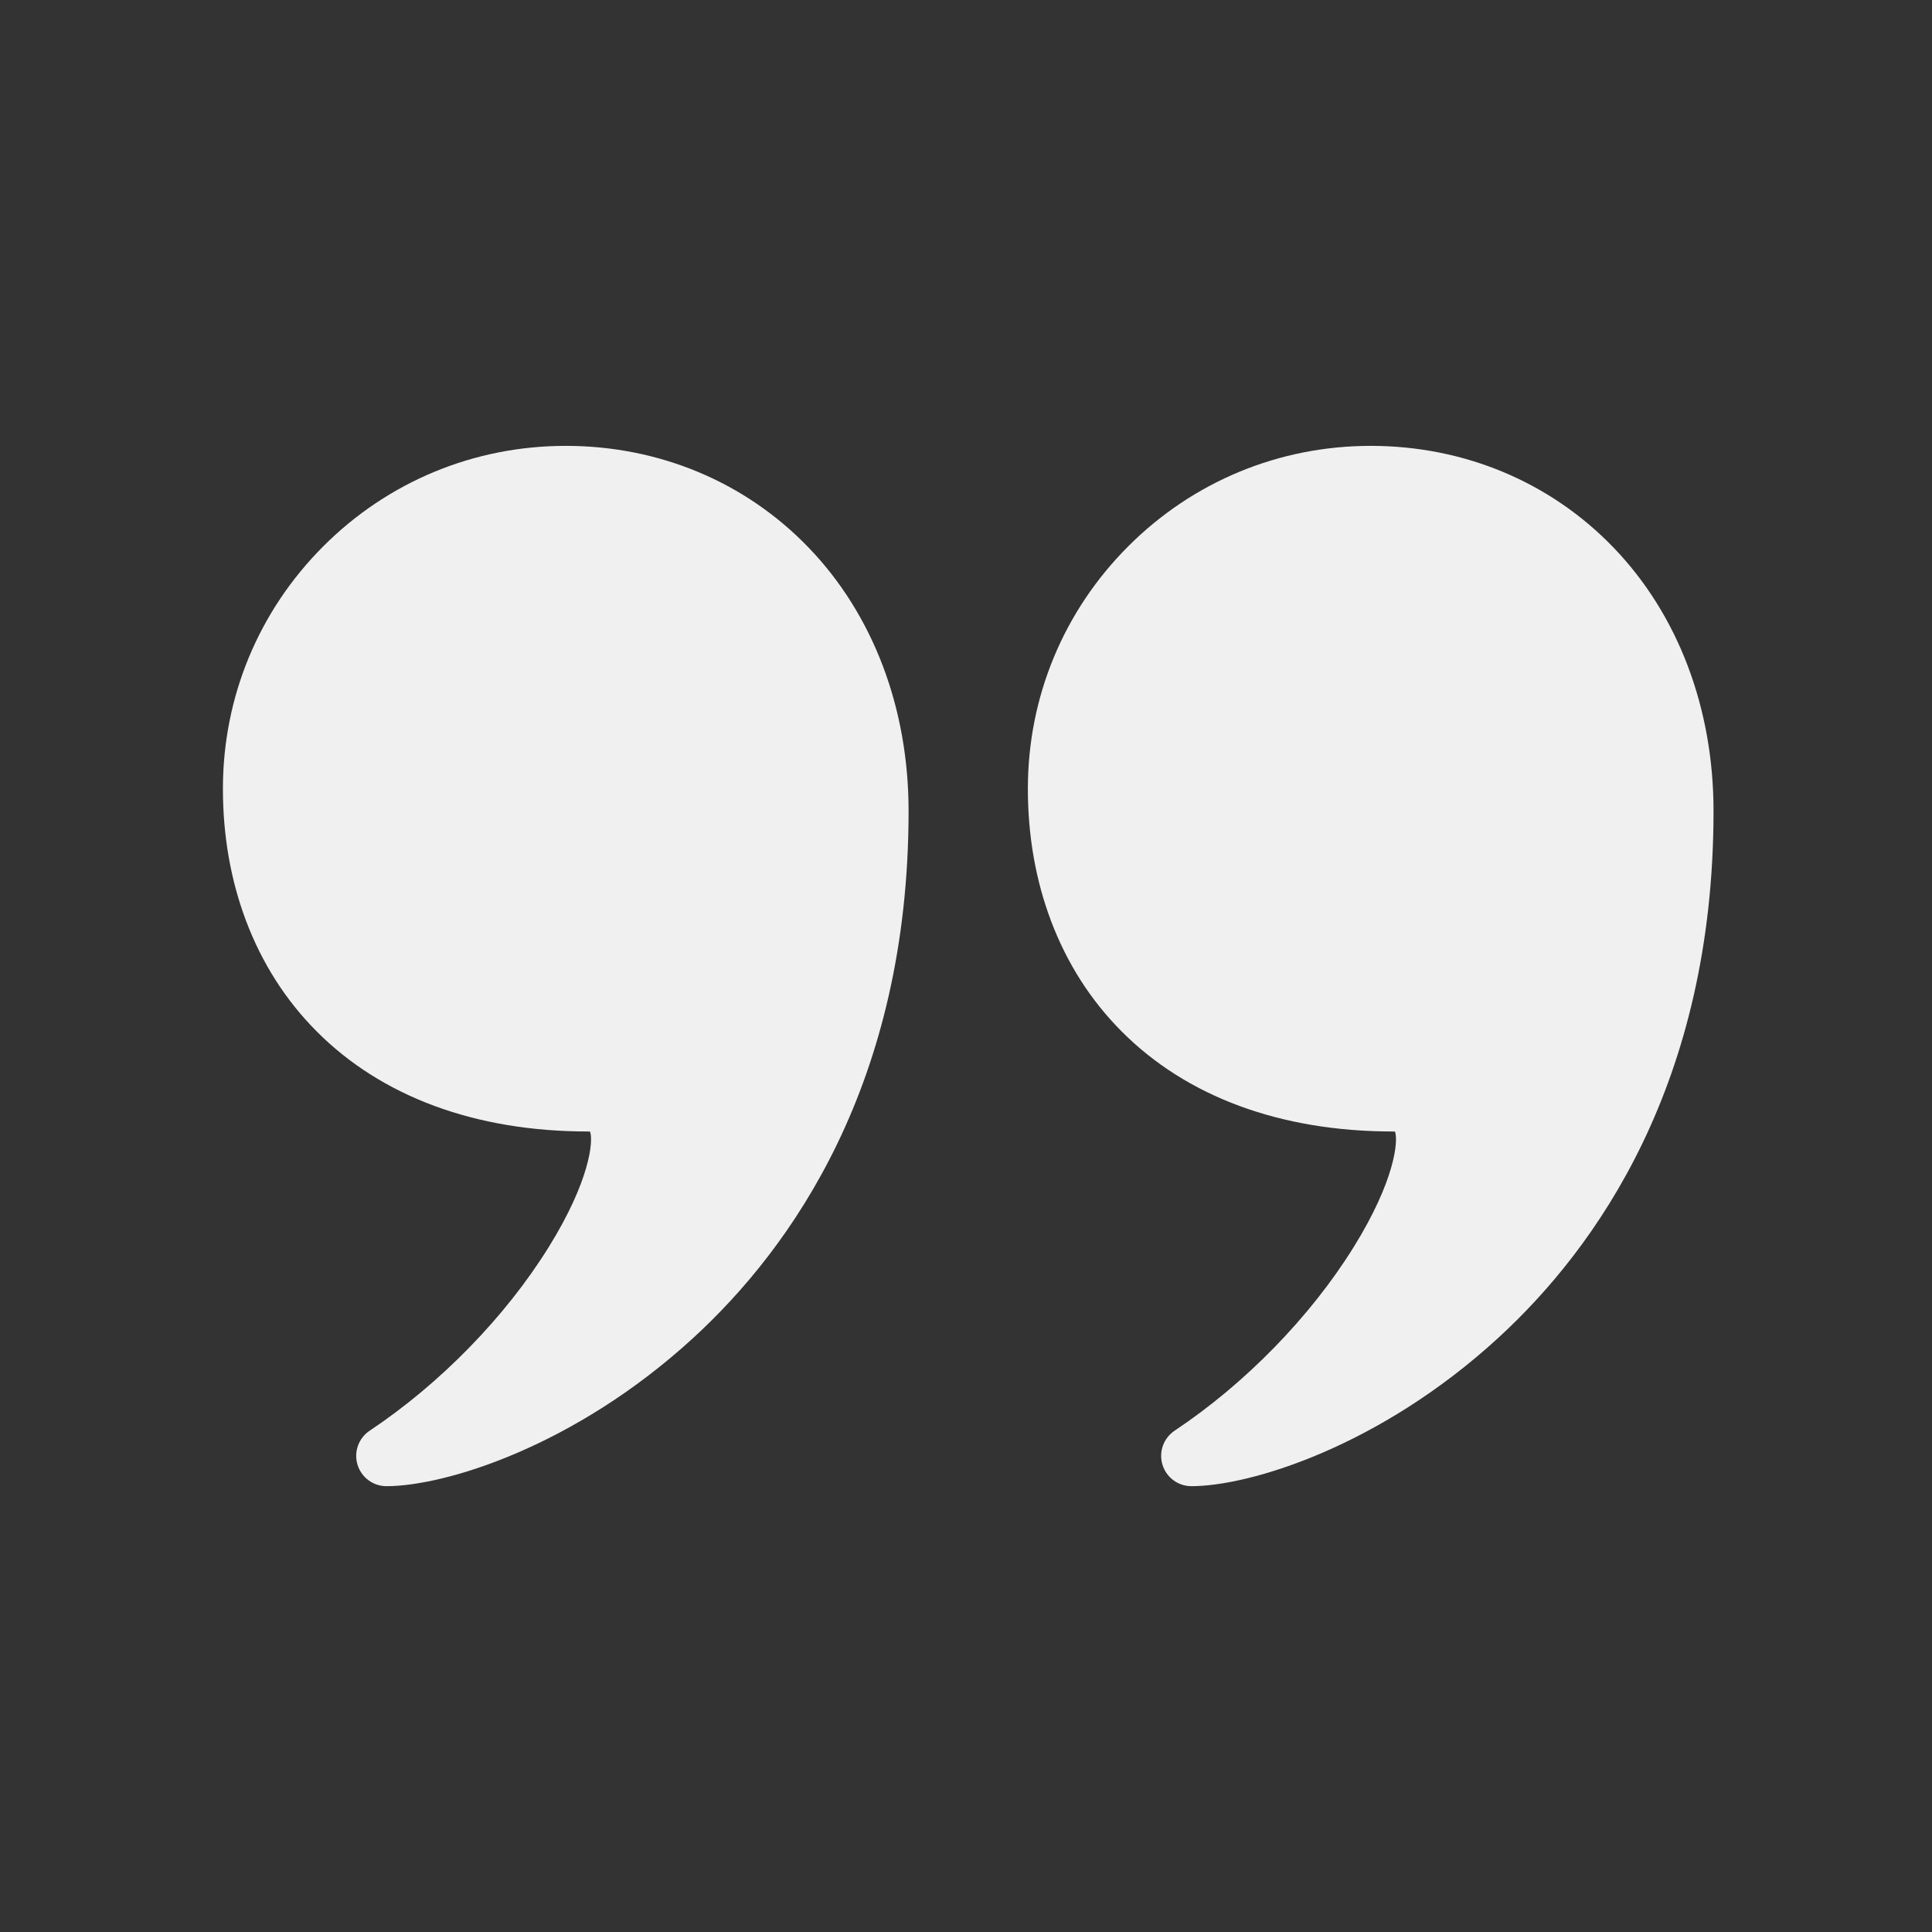
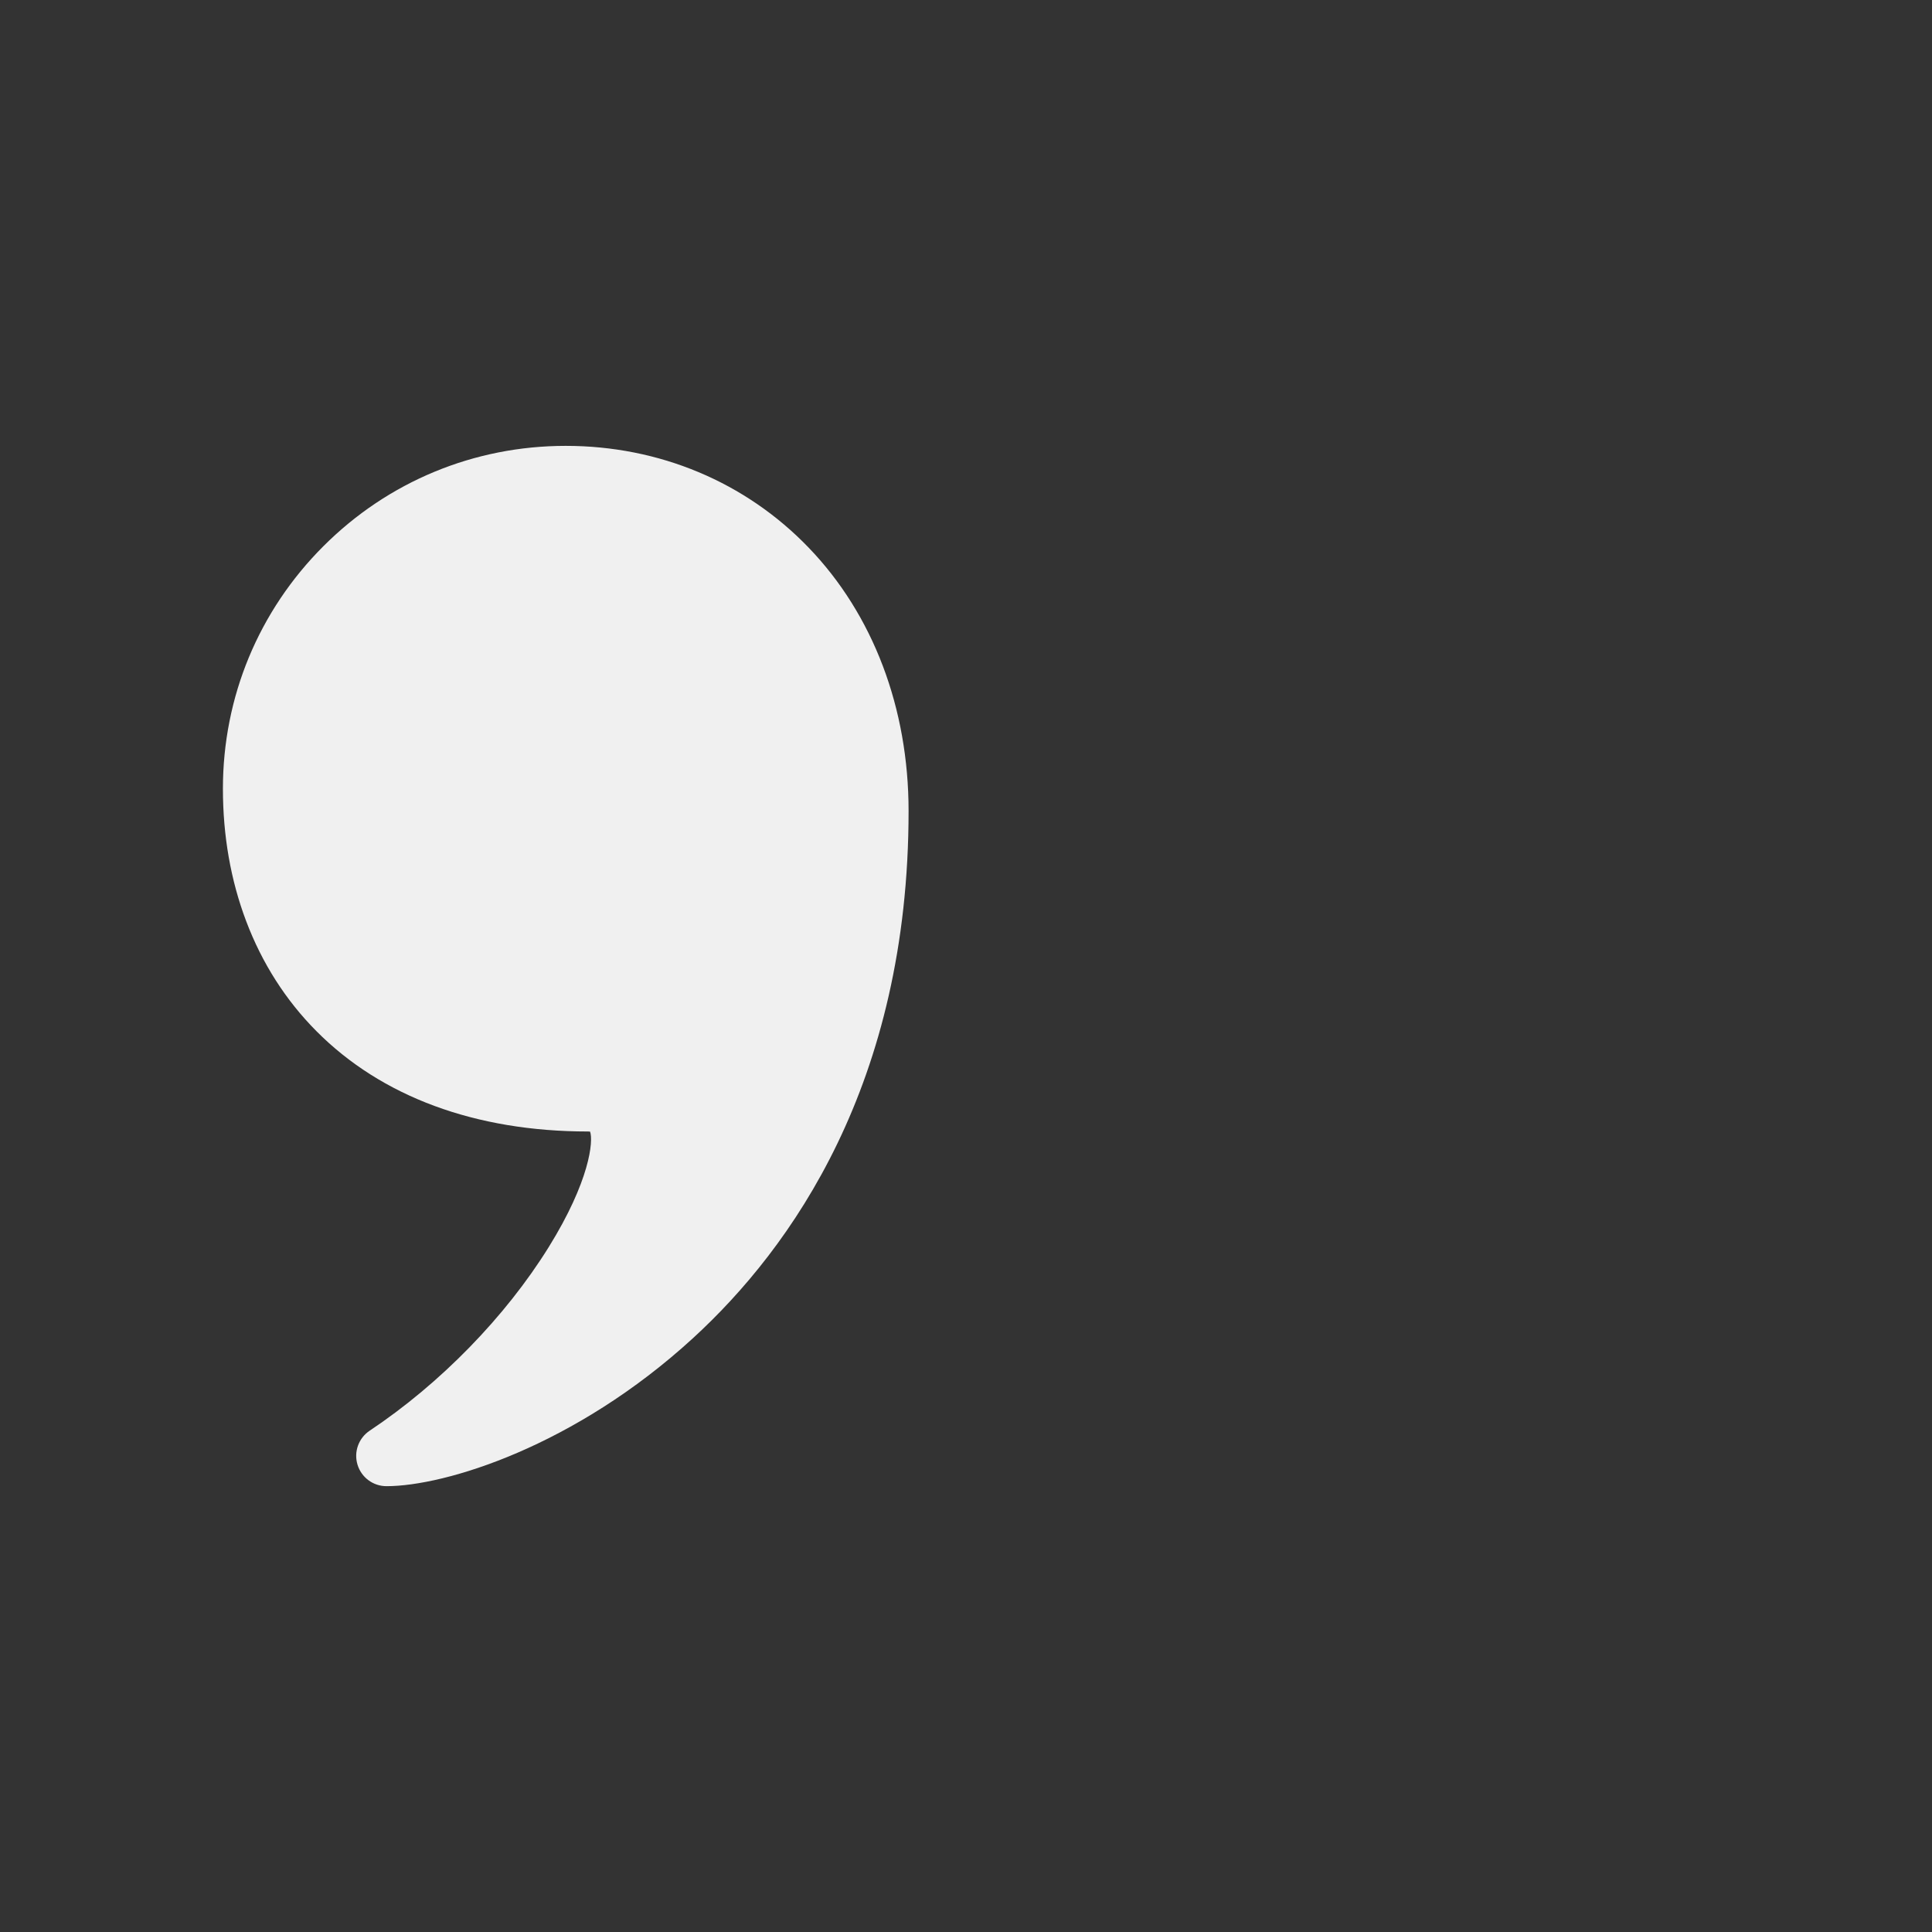
<svg xmlns="http://www.w3.org/2000/svg" height="50" width="50" fill="none" viewBox="0 0 50 50">
  <rect x="0" y="0" width="50" height="50" fill="#333333" stroke="none" />
  <path d="M14.641 11.539C12.271 11.539 10.043 12.461 8.368 14.137C6.692 15.813 5.769 18.041 5.769 20.411C5.769 21.629 5.971 22.782 6.37 23.837C6.781 24.925 7.392 25.883 8.185 26.682C9.873 28.384 12.305 29.283 15.219 29.283C15.241 29.283 15.258 29.285 15.271 29.286C15.359 29.527 15.267 30.558 14.2 32.276C13.082 34.077 11.394 35.809 9.567 37.026C9.28 37.218 9.152 37.575 9.252 37.905C9.352 38.236 9.656 38.462 10.002 38.462C11.511 38.462 14.869 37.442 17.935 34.631C20.48 32.299 23.514 28.038 23.514 20.989C23.514 18.324 22.595 15.902 20.925 14.17C19.291 12.473 17.059 11.539 14.641 11.539Z" fill="#F0F0F0" />
-   <path d="M41.757 14.17C40.123 12.473 37.891 11.539 35.473 11.539C33.104 11.539 30.875 12.461 29.2 14.137C27.524 15.813 26.601 18.041 26.601 20.411C26.601 21.629 26.803 22.782 27.202 23.837C27.613 24.925 28.224 25.883 29.017 26.682C30.705 28.384 33.137 29.283 36.051 29.283C36.074 29.283 36.09 29.285 36.103 29.286C36.191 29.527 36.099 30.558 35.032 32.276C33.914 34.077 32.226 35.809 30.399 37.026C30.112 37.218 29.984 37.575 30.084 37.905C30.184 38.236 30.488 38.462 30.834 38.462C32.343 38.462 35.701 37.442 38.767 34.631C41.312 32.299 44.346 28.038 44.346 20.989C44.346 18.324 43.426 15.902 41.757 14.17Z" fill="#F0F0F0" />
</svg>